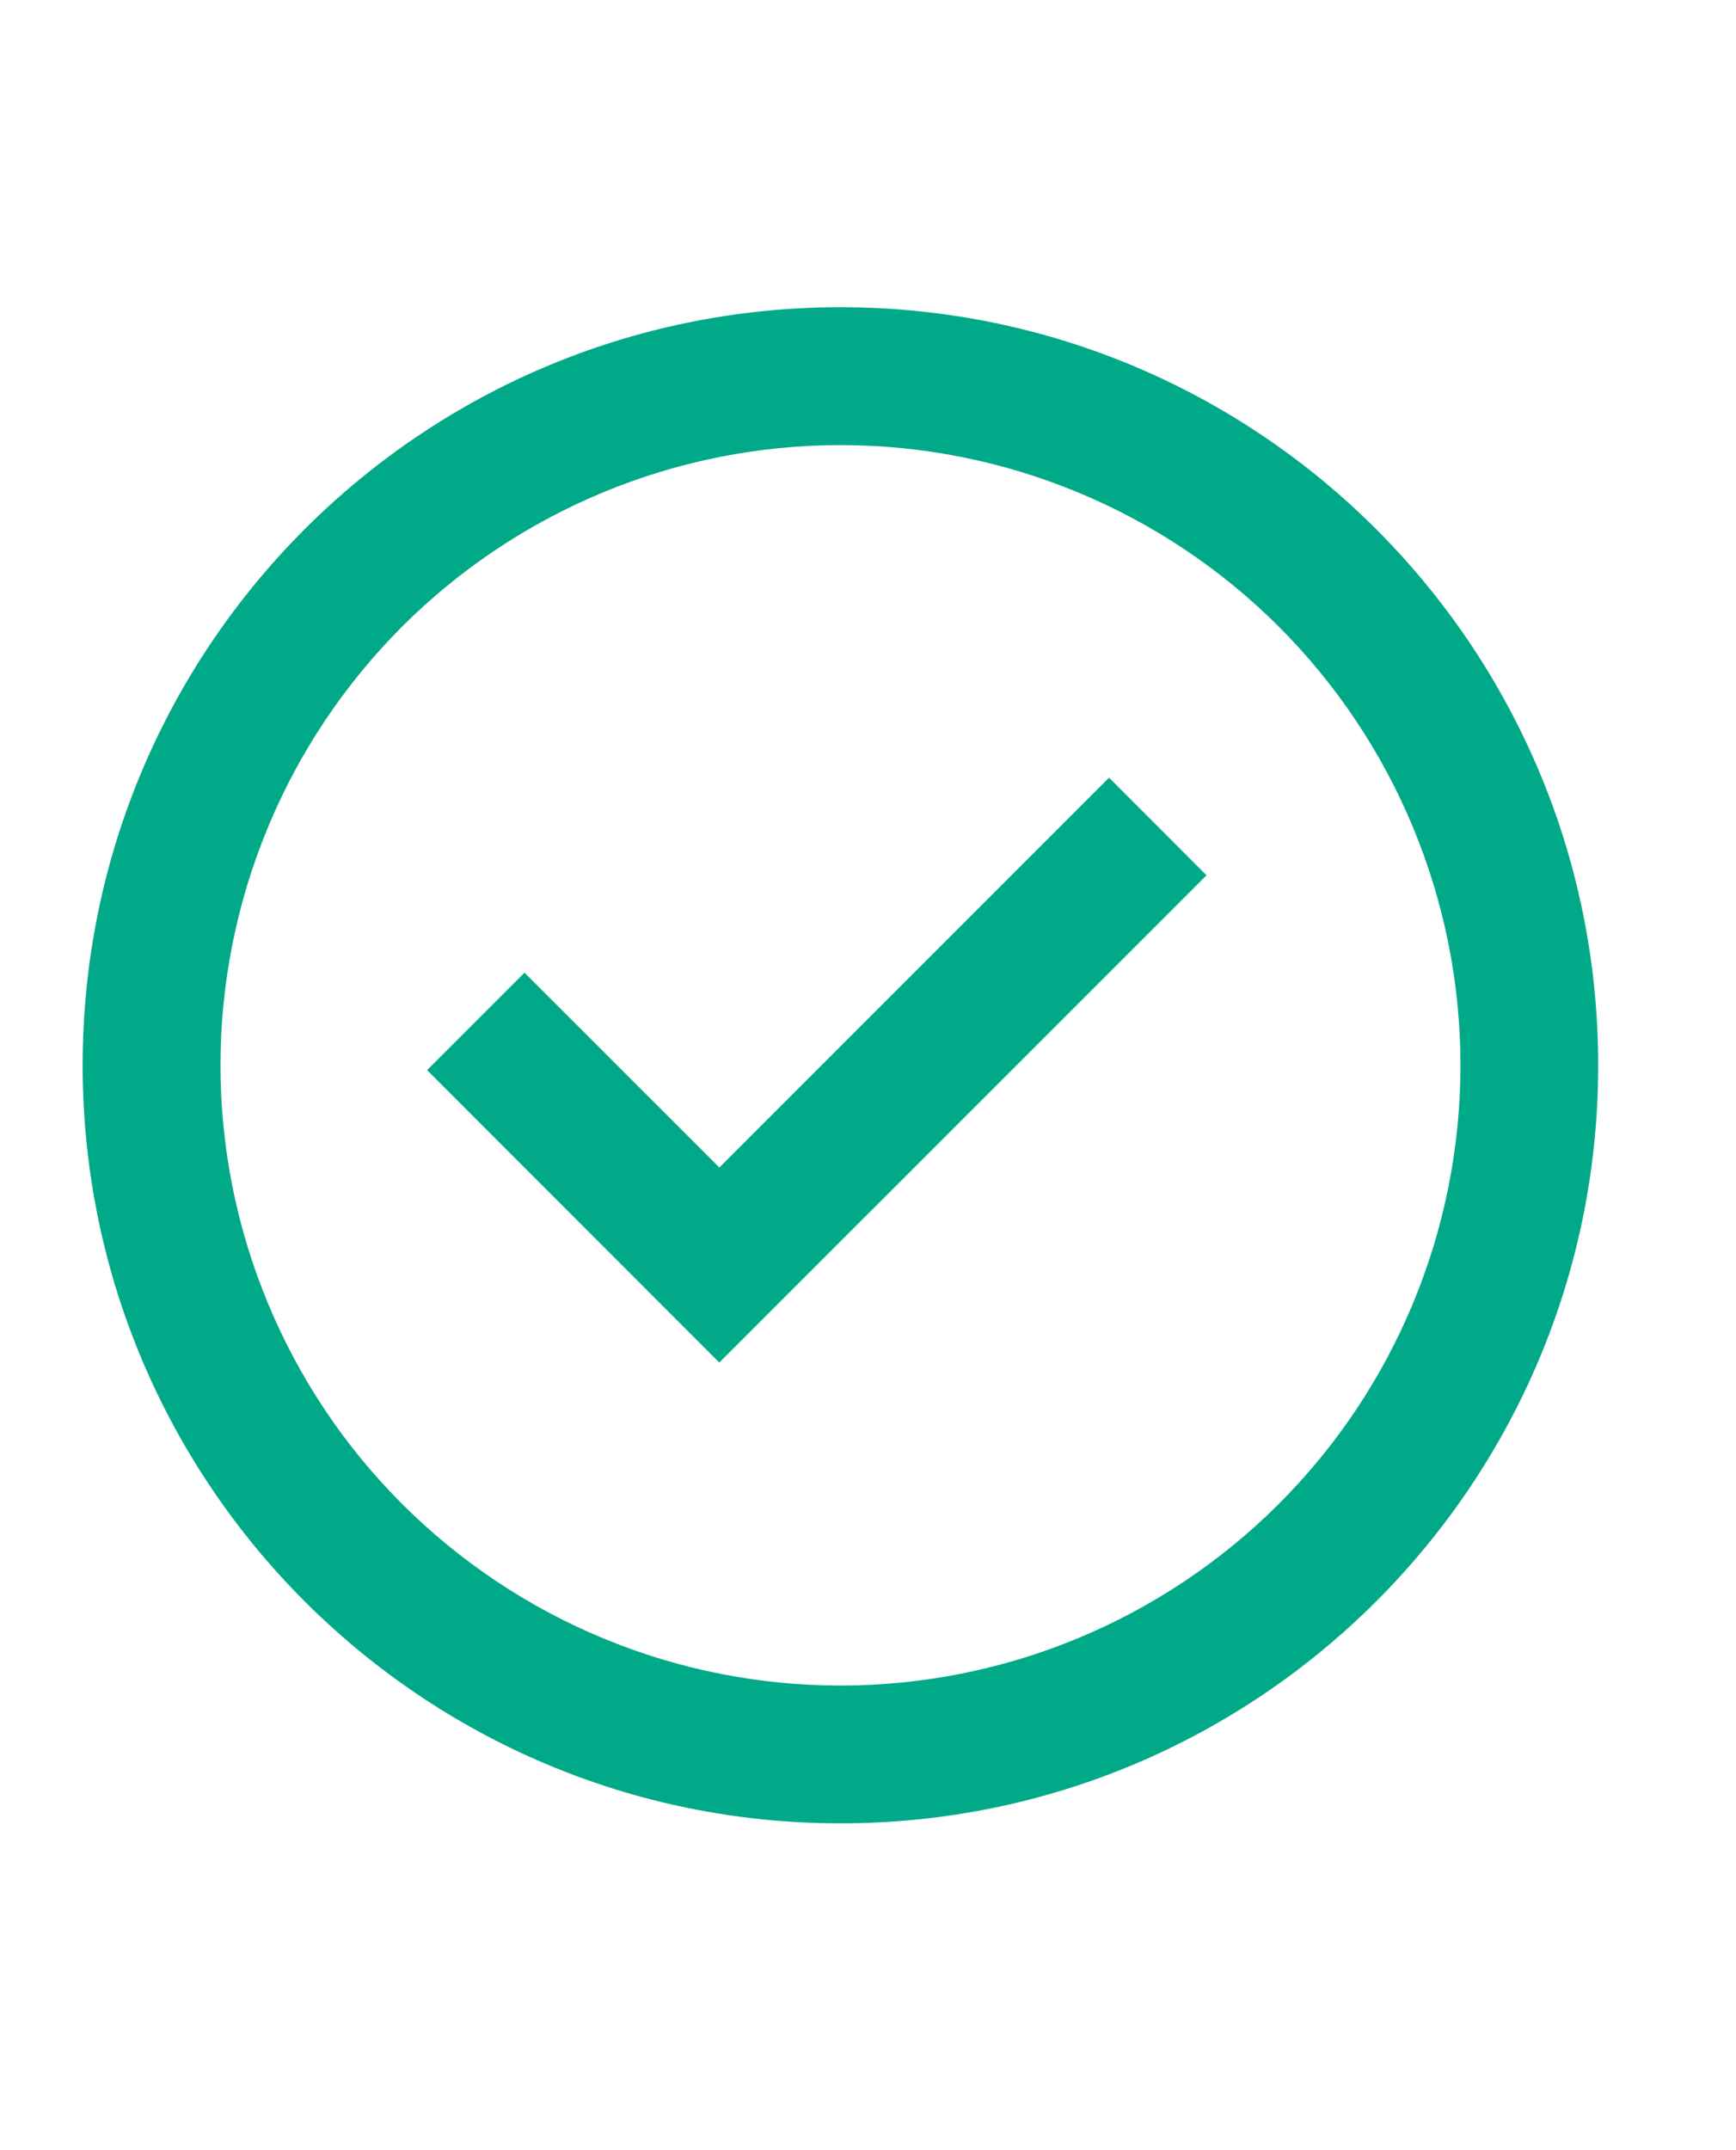
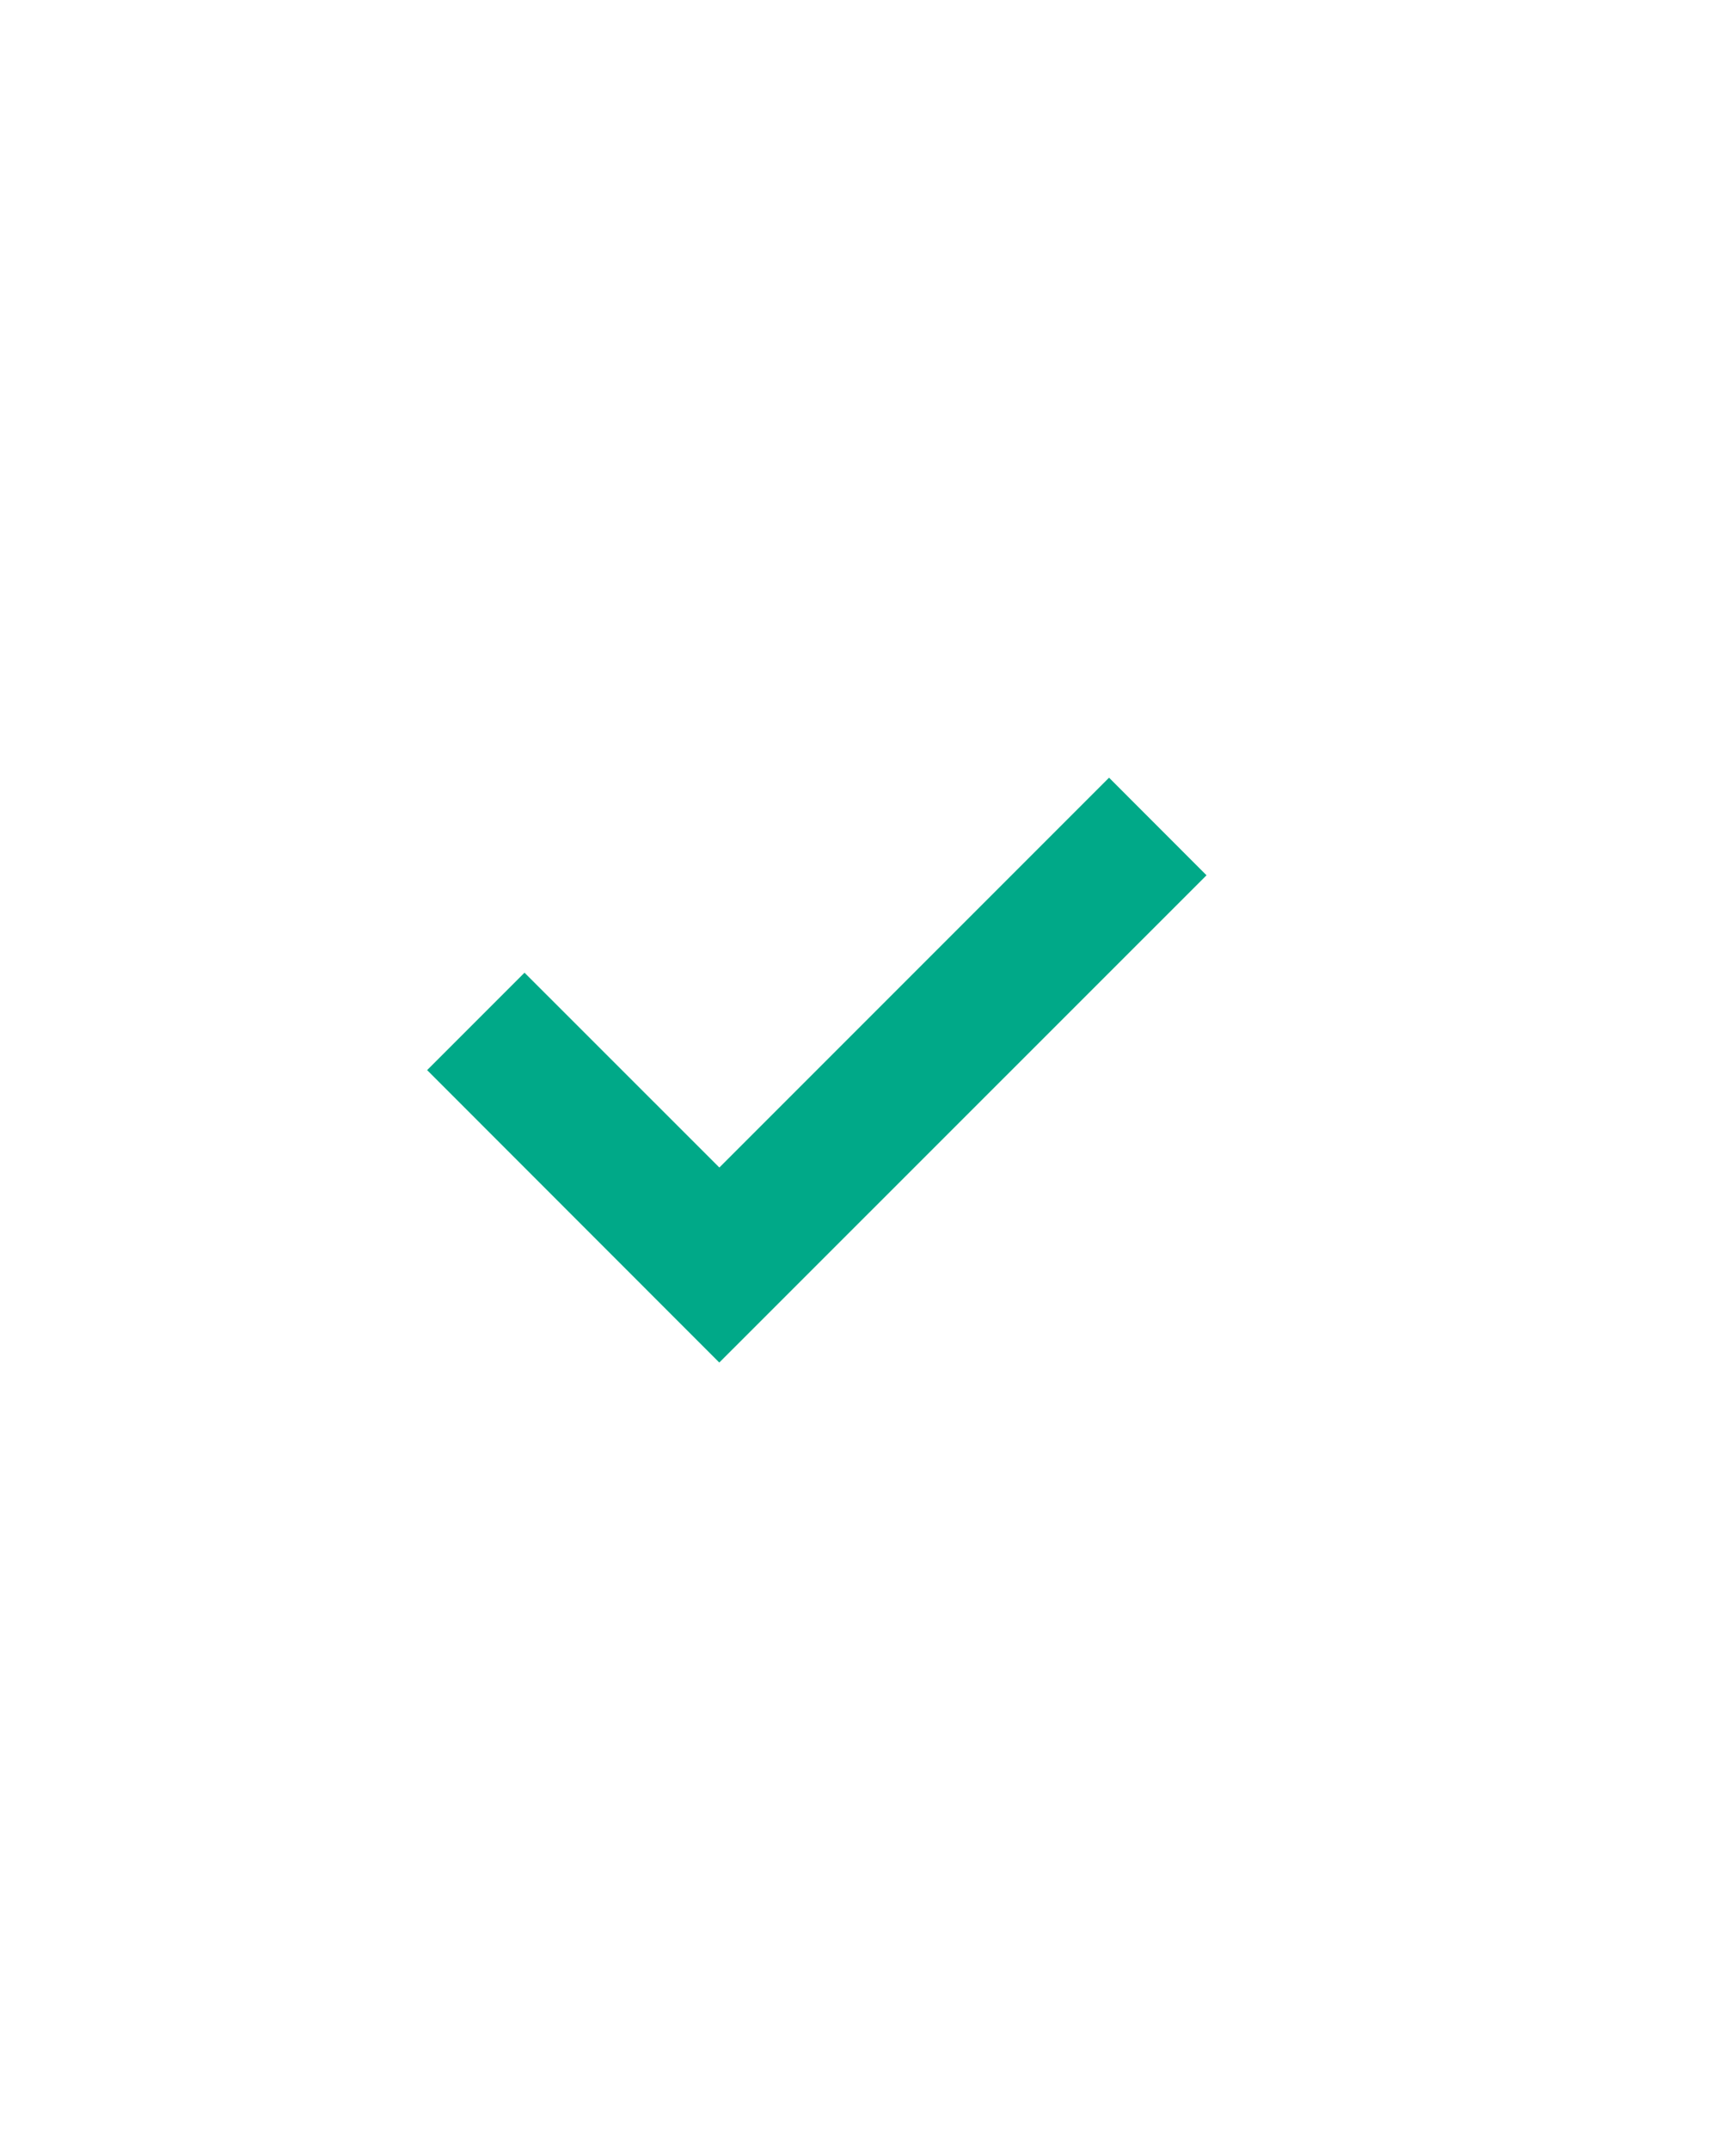
<svg xmlns="http://www.w3.org/2000/svg" width="21" height="26" viewBox="0 0 21 26" fill="none">
  <path d="M8.702 16.477L5.167 12.94L6.345 11.762L8.702 14.118L13.416 9.404L14.595 10.584L8.702 16.475V16.477Z" fill="#00A988" />
-   <path fill-rule="evenodd" clip-rule="evenodd" d="M1 12.882C1 7.819 5.104 3.715 10.167 3.715C15.229 3.715 19.333 7.819 19.333 12.882C19.333 17.944 15.229 22.048 10.167 22.048C5.104 22.048 1 17.944 1 12.882ZM10.167 20.382C9.182 20.382 8.206 20.188 7.297 19.811C6.387 19.434 5.56 18.881 4.863 18.185C4.167 17.489 3.614 16.662 3.238 15.752C2.861 14.842 2.667 13.867 2.667 12.882C2.667 11.897 2.861 10.922 3.238 10.012C3.614 9.102 4.167 8.275 4.863 7.578C5.56 6.882 6.387 6.33 7.297 5.953C8.206 5.576 9.182 5.382 10.167 5.382C12.156 5.382 14.063 6.172 15.47 7.578C16.877 8.985 17.667 10.893 17.667 12.882C17.667 14.871 16.877 16.779 15.47 18.185C14.063 19.592 12.156 20.382 10.167 20.382Z" fill="#00A988" />
</svg>